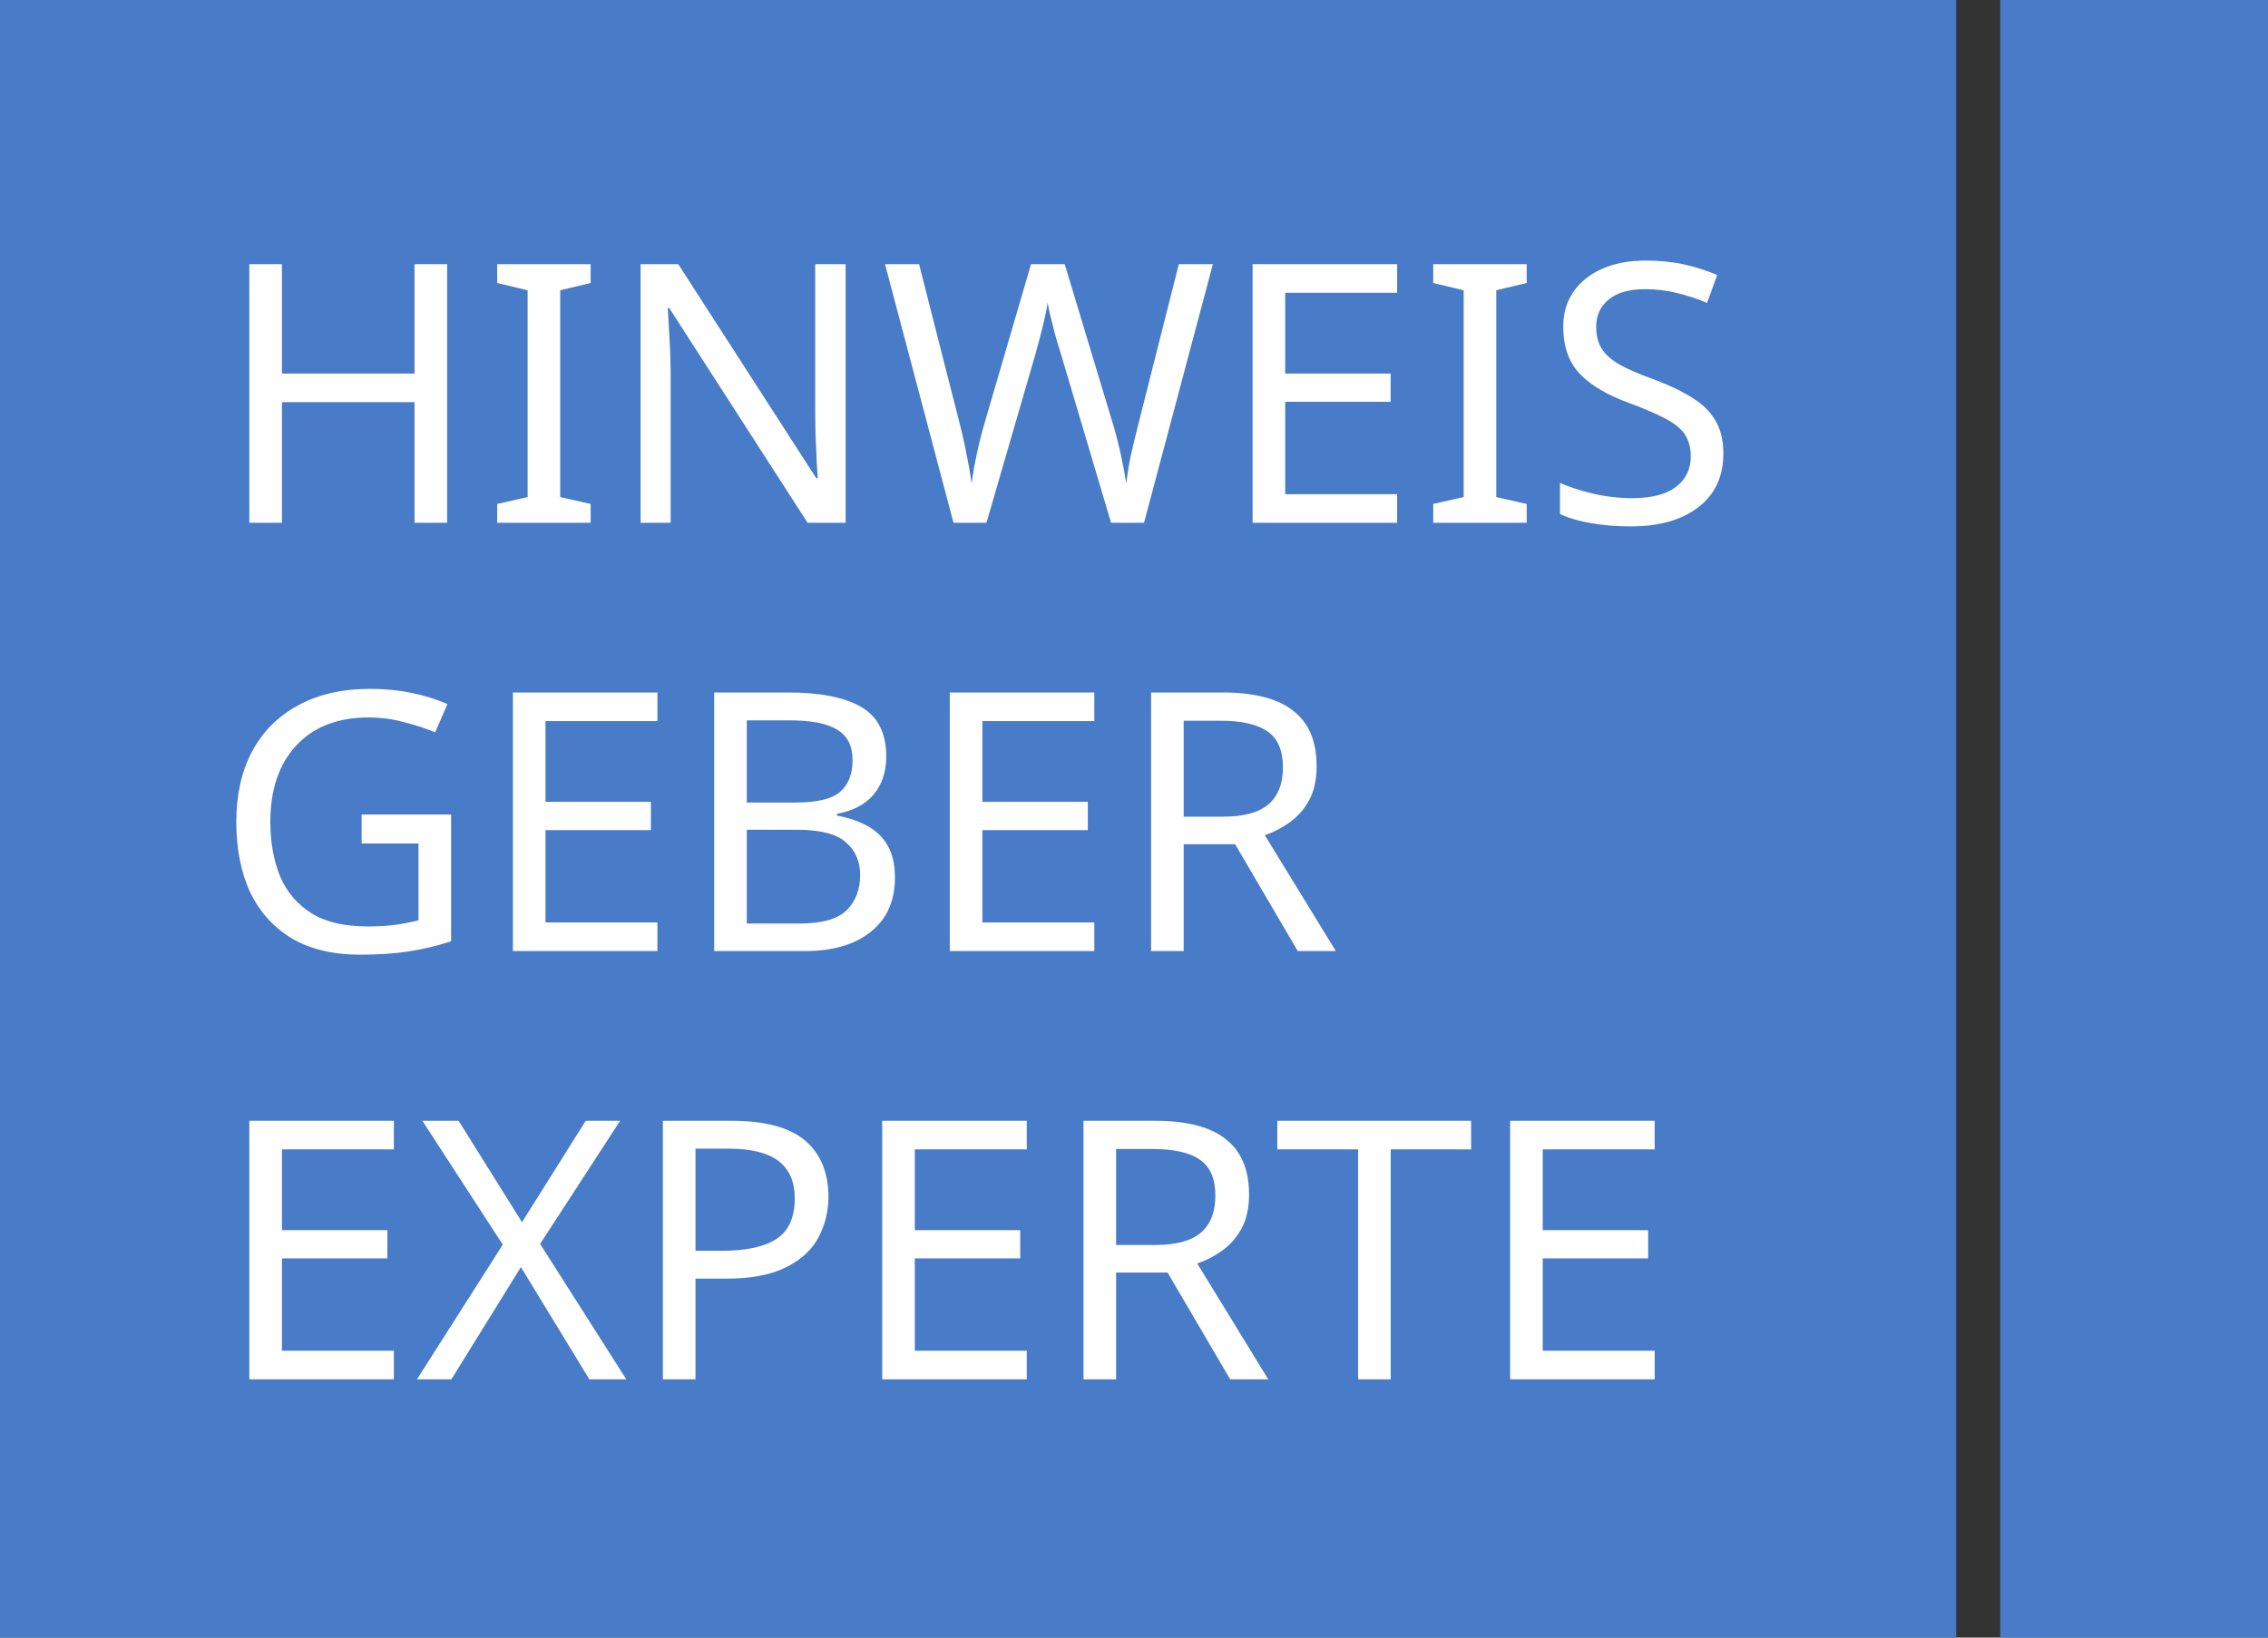
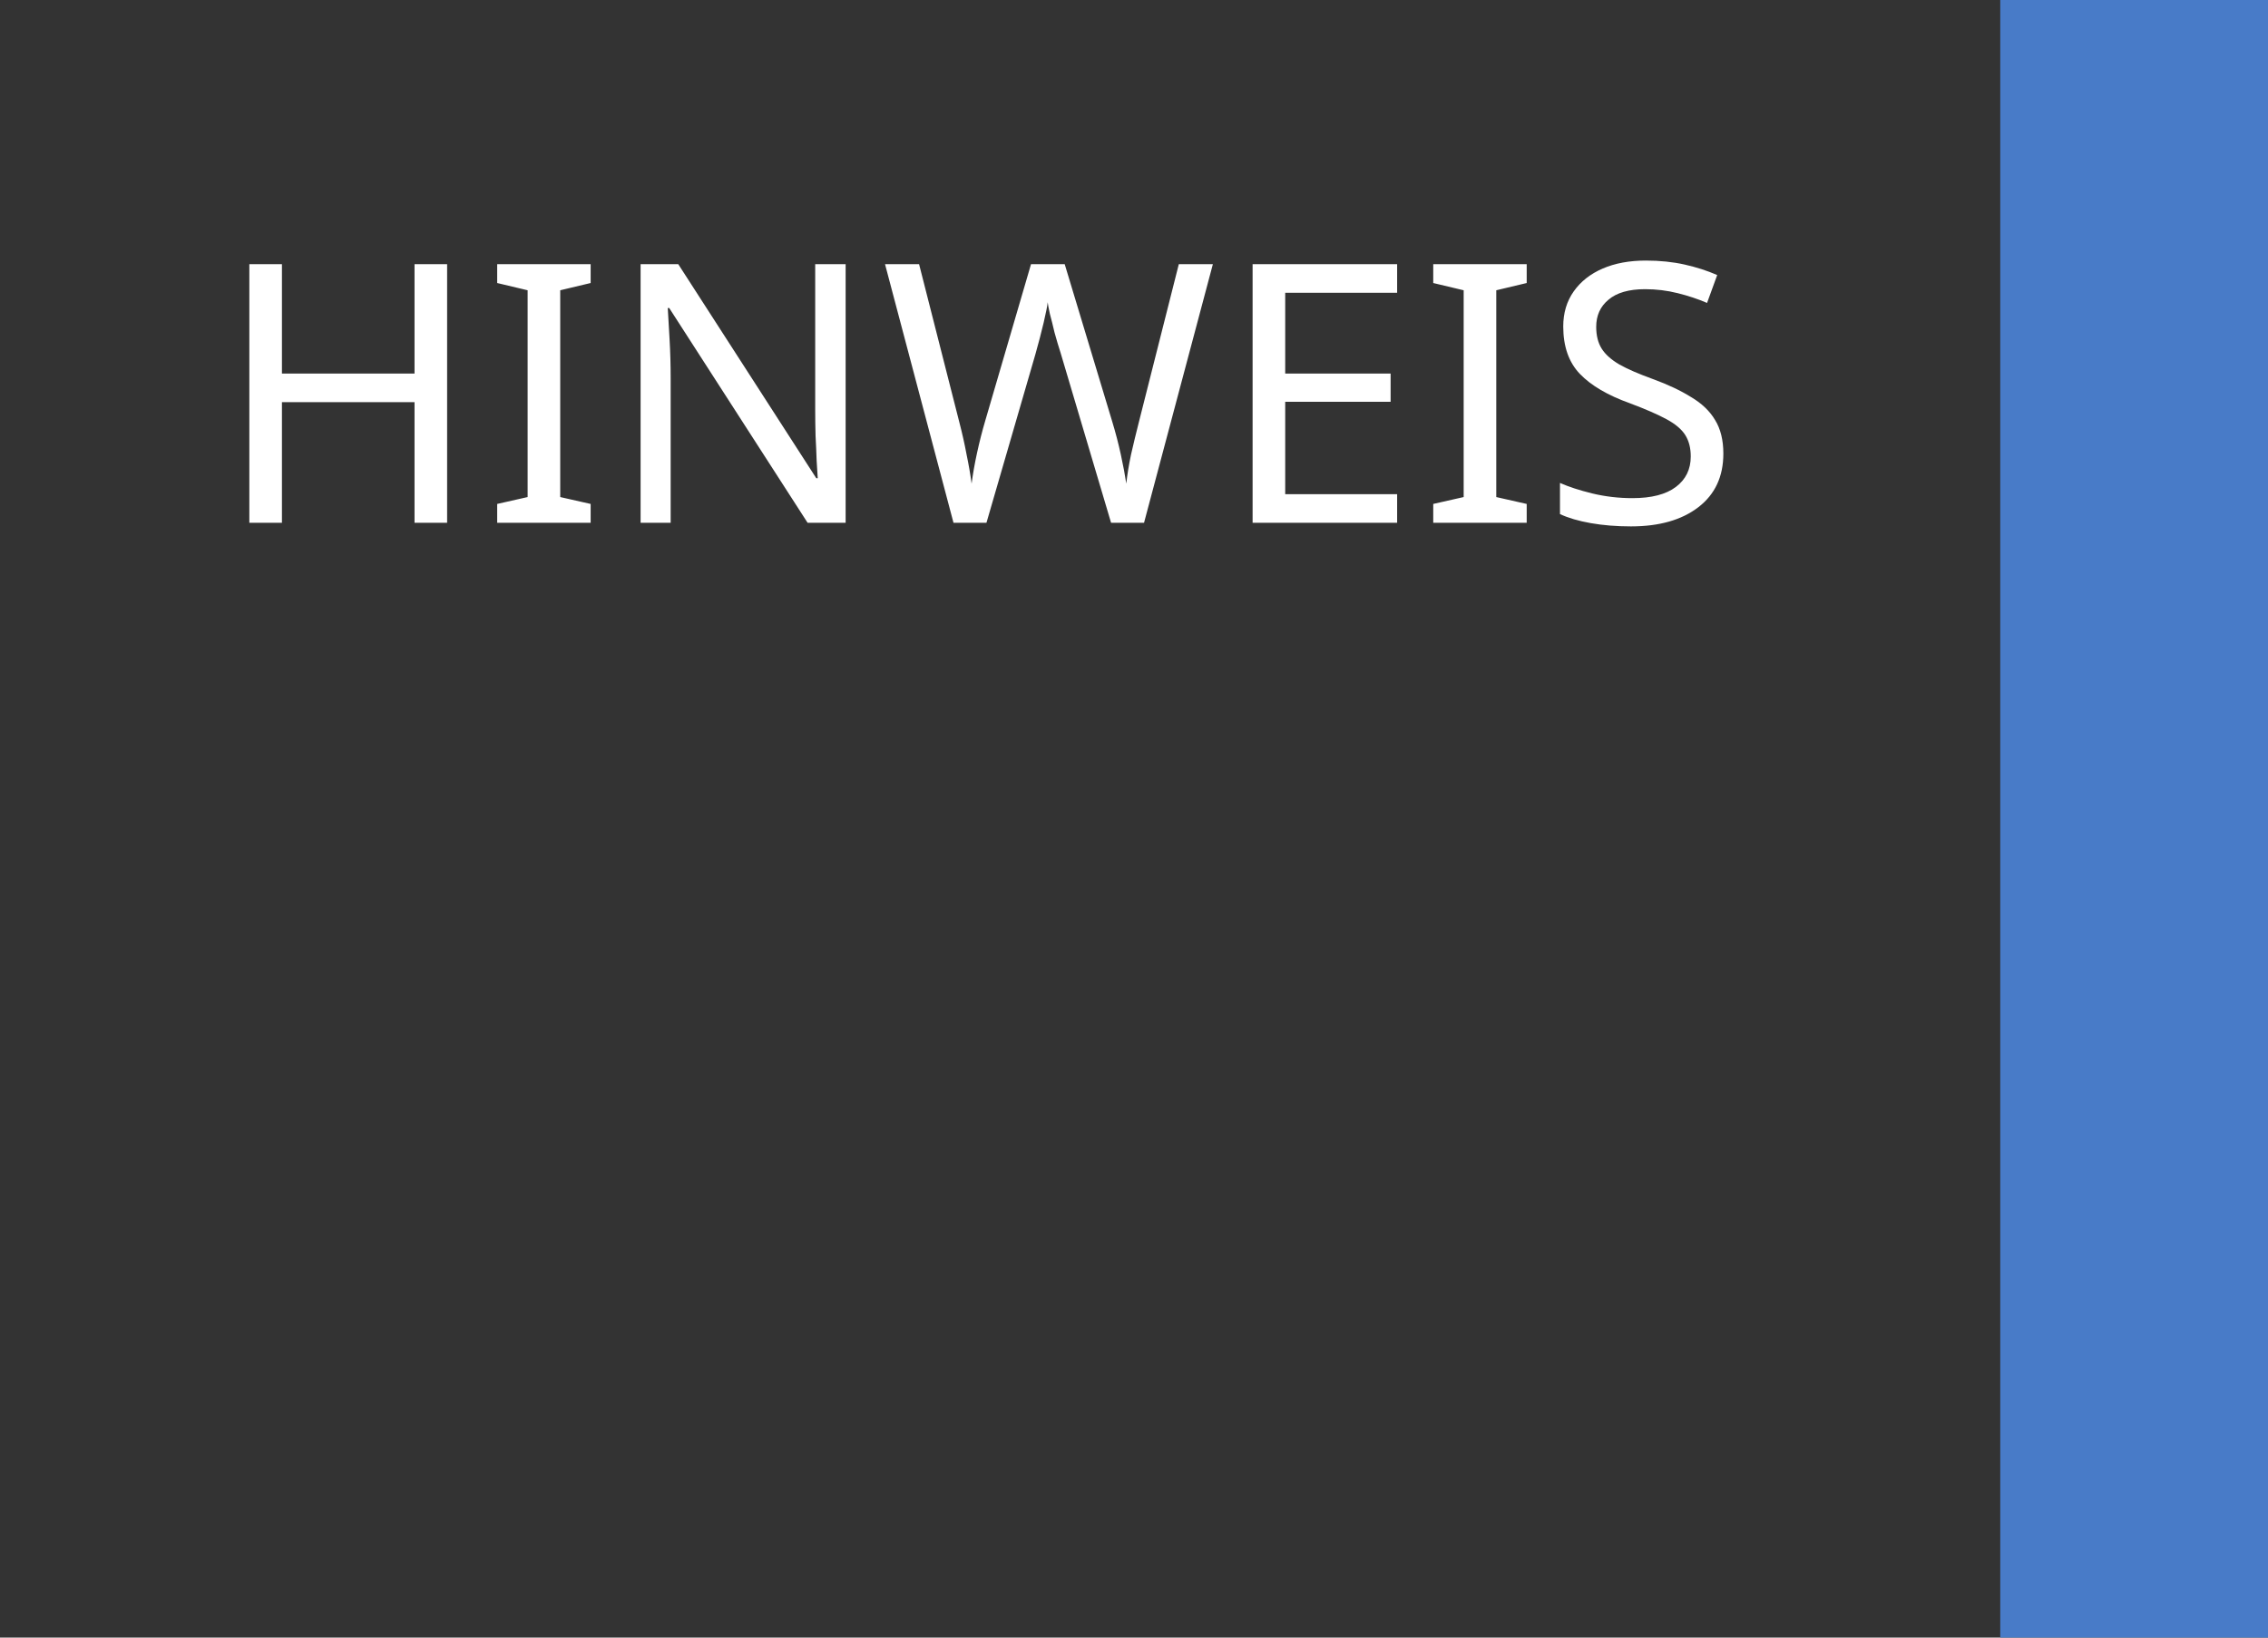
<svg xmlns="http://www.w3.org/2000/svg" width="720" height="520" viewBox="0 0 720 520" fill="none">
  <rect x="0" y="0" width="720" height="520" fill="#333333" stroke="none" />
-   <rect width="621" height="520" fill="#487BC8" />
  <rect x="635" width="85" height="520" fill="#487BC8" />
  <path d="M141.945 166H131.595V127.705H89.505V166H79.155V83.89H89.505V118.62H131.595V83.89H141.945V166ZM187.509 166H157.839V160.02L167.499 157.835V92.17L157.839 89.87V83.89H187.509V89.87L177.849 92.17V157.835L187.509 160.02V166ZM268.454 166H256.379L212.449 97.805H211.989C212.142 100.488 212.334 103.823 212.564 107.81C212.794 111.797 212.909 115.898 212.909 120.115V166H203.364V83.89H215.324L259.139 151.855H259.599C259.522 150.628 259.407 148.788 259.254 146.335C259.177 143.882 259.062 141.237 258.909 138.4C258.832 135.487 258.794 132.765 258.794 130.235V83.89H268.454V166ZM385.037 83.89L363.187 166H352.722L336.737 112.18C336.047 110.033 335.395 107.848 334.782 105.625C334.245 103.325 333.747 101.332 333.287 99.645C332.904 97.882 332.674 96.655 332.597 95.965C332.52 96.962 332.099 99.108 331.332 102.405C330.565 105.625 329.684 108.998 328.687 112.525L313.162 166H302.697L280.962 83.89H291.772L304.537 134.03C305.457 137.557 306.224 140.968 306.837 144.265C307.527 147.562 308.064 150.667 308.447 153.58C308.83 150.59 309.405 147.332 310.172 143.805C310.939 140.278 311.82 136.828 312.817 133.455L327.307 83.89H338.002L353.067 133.8C354.14 137.327 355.06 140.853 355.827 144.38C356.594 147.907 357.169 150.973 357.552 153.58C357.859 150.743 358.357 147.677 359.047 144.38C359.814 141.007 360.657 137.518 361.577 133.915L374.227 83.89H385.037ZM443.536 166H397.651V83.89H443.536V92.975H408.001V118.62H441.466V127.59H408.001V156.915H443.536V166ZM484.667 166H454.997V160.02L464.657 157.835V92.17L454.997 89.87V83.89H484.667V89.87L475.007 92.17V157.835L484.667 160.02V166ZM547.097 144.035C547.097 151.318 544.452 156.992 539.162 161.055C533.872 165.118 526.742 167.15 517.772 167.15C513.172 167.15 508.917 166.805 505.007 166.115C501.097 165.425 497.839 164.467 495.232 163.24V153.35C497.992 154.577 501.404 155.688 505.467 156.685C509.607 157.682 513.862 158.18 518.232 158.18C524.289 158.18 528.889 156.992 532.032 154.615C535.176 152.238 536.747 149.018 536.747 144.955C536.747 142.272 536.172 140.01 535.022 138.17C533.872 136.33 531.879 134.643 529.042 133.11C526.206 131.577 522.334 129.89 517.427 128.05C510.374 125.52 505.084 122.415 501.557 118.735C498.031 115.055 496.267 110.033 496.267 103.67C496.267 99.377 497.379 95.658 499.602 92.515C501.826 89.372 504.892 86.957 508.802 85.27C512.712 83.583 517.274 82.74 522.487 82.74C526.934 82.74 531.036 83.162 534.792 84.005C538.549 84.848 541.999 85.96 545.142 87.34L541.922 96.195C539.086 94.968 535.981 93.933 532.607 93.09C529.234 92.247 525.784 91.825 522.257 91.825C517.121 91.825 513.249 92.937 510.642 95.16C508.036 97.307 506.732 100.182 506.732 103.785C506.732 106.545 507.307 108.845 508.457 110.685C509.607 112.525 511.486 114.212 514.092 115.745C516.699 117.202 520.226 118.735 524.672 120.345C529.502 122.108 533.566 124.025 536.862 126.095C540.236 128.088 542.766 130.503 544.452 133.34C546.216 136.177 547.097 139.742 547.097 144.035Z" fill="white" />
-   <path d="M114.805 258.645H143.21V298.895C138.763 300.352 134.278 301.425 129.755 302.115C125.232 302.805 120.095 303.15 114.345 303.15C105.835 303.15 98.667 301.463 92.84 298.09C87.013 294.64 82.567 289.772 79.5 283.485C76.51 277.122 75.015 269.608 75.015 260.945C75.015 252.435 76.663 245.037 79.96 238.75C83.333 232.387 88.202 227.48 94.565 224.03C100.928 220.503 108.595 218.74 117.565 218.74C122.165 218.74 126.497 219.162 130.56 220.005C134.7 220.848 138.533 222.037 142.06 223.57L138.15 232.54C135.237 231.313 131.94 230.24 128.26 229.32C124.657 228.323 120.9 227.825 116.99 227.825C107.177 227.825 99.51 230.815 93.99 236.795C88.547 242.698 85.825 250.748 85.825 260.945C85.825 267.462 86.86 273.25 88.93 278.31C91.077 283.293 94.412 287.203 98.935 290.04C103.458 292.8 109.4 294.18 116.76 294.18C120.363 294.18 123.43 293.988 125.96 293.605C128.49 293.222 130.79 292.762 132.86 292.225V267.845H114.805V258.645ZM208.707 302H162.822V219.89H208.707V228.975H173.172V254.62H206.637V263.59H173.172V292.915H208.707V302ZM226.723 219.89H250.183C260.38 219.89 268.123 221.423 273.413 224.49C278.703 227.557 281.348 232.808 281.348 240.245C281.348 245.075 280.007 249.1 277.323 252.32C274.64 255.463 270.768 257.495 265.708 258.415V258.99C269.158 259.603 272.263 260.638 275.023 262.095C277.86 263.552 280.083 265.622 281.693 268.305C283.303 270.988 284.108 274.438 284.108 278.655C284.108 286.092 281.54 291.842 276.403 295.905C271.343 299.968 264.405 302 255.588 302H226.723V219.89ZM237.073 254.85H252.253C259.23 254.85 264.022 253.738 266.628 251.515C269.312 249.215 270.653 245.842 270.653 241.395C270.653 236.872 269.043 233.652 265.823 231.735C262.68 229.742 257.62 228.745 250.643 228.745H237.073V254.85ZM237.073 263.475V293.26H253.633C260.917 293.26 265.977 291.842 268.813 289.005C271.65 286.168 273.068 282.45 273.068 277.85C273.068 273.557 271.573 270.107 268.583 267.5C265.67 264.817 260.418 263.475 252.828 263.475H237.073ZM347.403 302H301.518V219.89H347.403V228.975H311.868V254.62H345.333V263.59H311.868V292.915H347.403V302ZM388.075 219.89C398.271 219.89 405.785 221.845 410.615 225.755C415.521 229.588 417.975 235.415 417.975 243.235C417.975 247.605 417.17 251.247 415.56 254.16C413.95 257.073 411.88 259.412 409.35 261.175C406.896 262.938 404.29 264.28 401.53 265.2L424.07 302H411.995L392.1 268.075H375.77V302H365.42V219.89H388.075ZM387.5 228.86H375.77V259.335H388.075C394.745 259.335 399.613 258.032 402.68 255.425C405.746 252.742 407.28 248.832 407.28 243.695C407.28 238.328 405.67 234.533 402.45 232.31C399.23 230.01 394.246 228.86 387.5 228.86Z" fill="white" />
-   <path d="M125.04 438H79.155V355.89H125.04V364.975H89.505V390.62H122.97V399.59H89.505V428.915H125.04V438ZM198.831 438H187.101L165.366 402.35L143.286 438H132.361L159.616 395.22L134.086 355.89H145.586L165.711 388.09L185.951 355.89H196.876L171.461 394.99L198.831 438ZM232.174 355.89C242.908 355.89 250.728 357.998 255.634 362.215C260.541 366.432 262.994 372.373 262.994 380.04C262.994 384.563 261.959 388.818 259.889 392.805C257.896 396.715 254.484 399.897 249.654 402.35C244.901 404.803 238.423 406.03 230.219 406.03H220.789V438H210.439V355.89H232.174ZM231.254 364.745H220.789V397.175H229.069C236.889 397.175 242.716 395.91 246.549 393.38C250.383 390.85 252.299 386.557 252.299 380.5C252.299 375.21 250.574 371.262 247.124 368.655C243.751 366.048 238.461 364.745 231.254 364.745ZM325.953 438H280.068V355.89H325.953V364.975H290.418V390.62H323.883V399.59H290.418V428.915H325.953V438ZM366.624 355.89C376.821 355.89 384.334 357.845 389.164 361.755C394.071 365.588 396.524 371.415 396.524 379.235C396.524 383.605 395.719 387.247 394.109 390.16C392.499 393.073 390.429 395.412 387.899 397.175C385.446 398.938 382.839 400.28 380.079 401.2L402.619 438H390.544L370.649 404.075H354.319V438H343.969V355.89H366.624ZM366.049 364.86H354.319V395.335H366.624C373.294 395.335 378.163 394.032 381.229 391.425C384.296 388.742 385.829 384.832 385.829 379.695C385.829 374.328 384.219 370.533 380.999 368.31C377.779 366.01 372.796 364.86 366.049 364.86ZM441.498 438H431.148V364.975H405.503V355.89H467.028V364.975H441.498V438ZM525.294 438H479.409V355.89H525.294V364.975H489.759V390.62H523.224V399.59H489.759V428.915H525.294V438Z" fill="white" />
</svg>